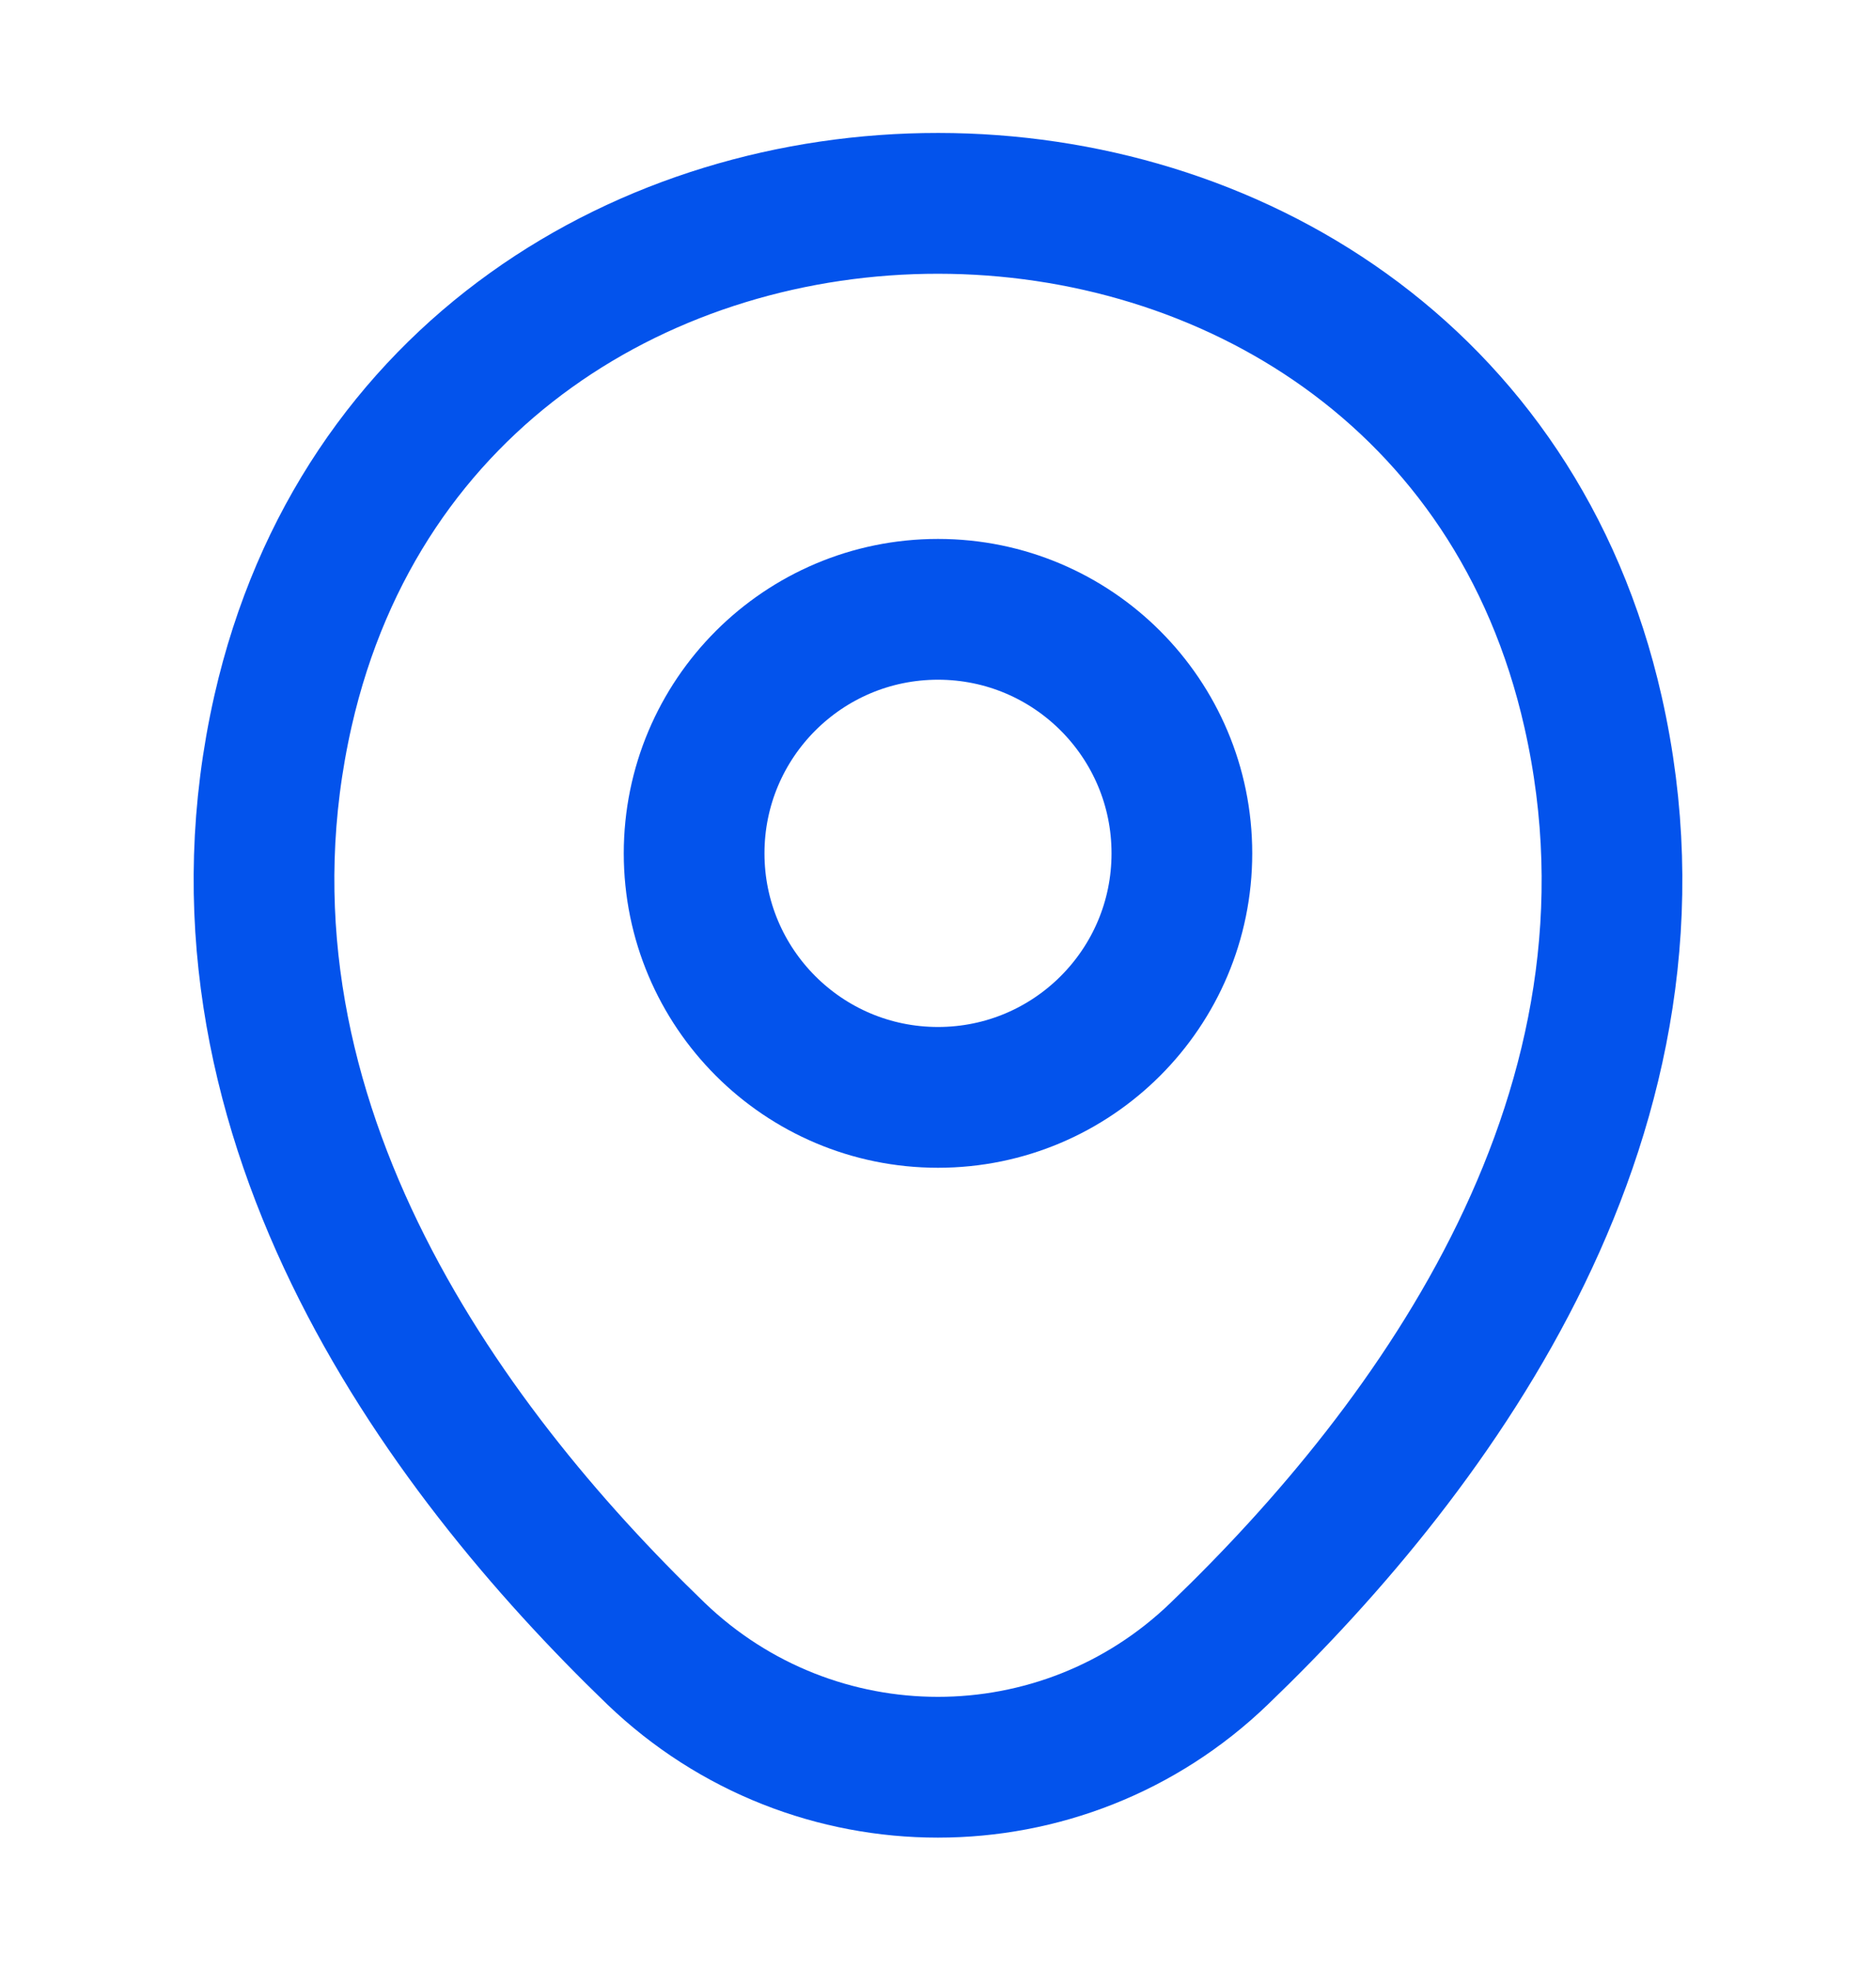
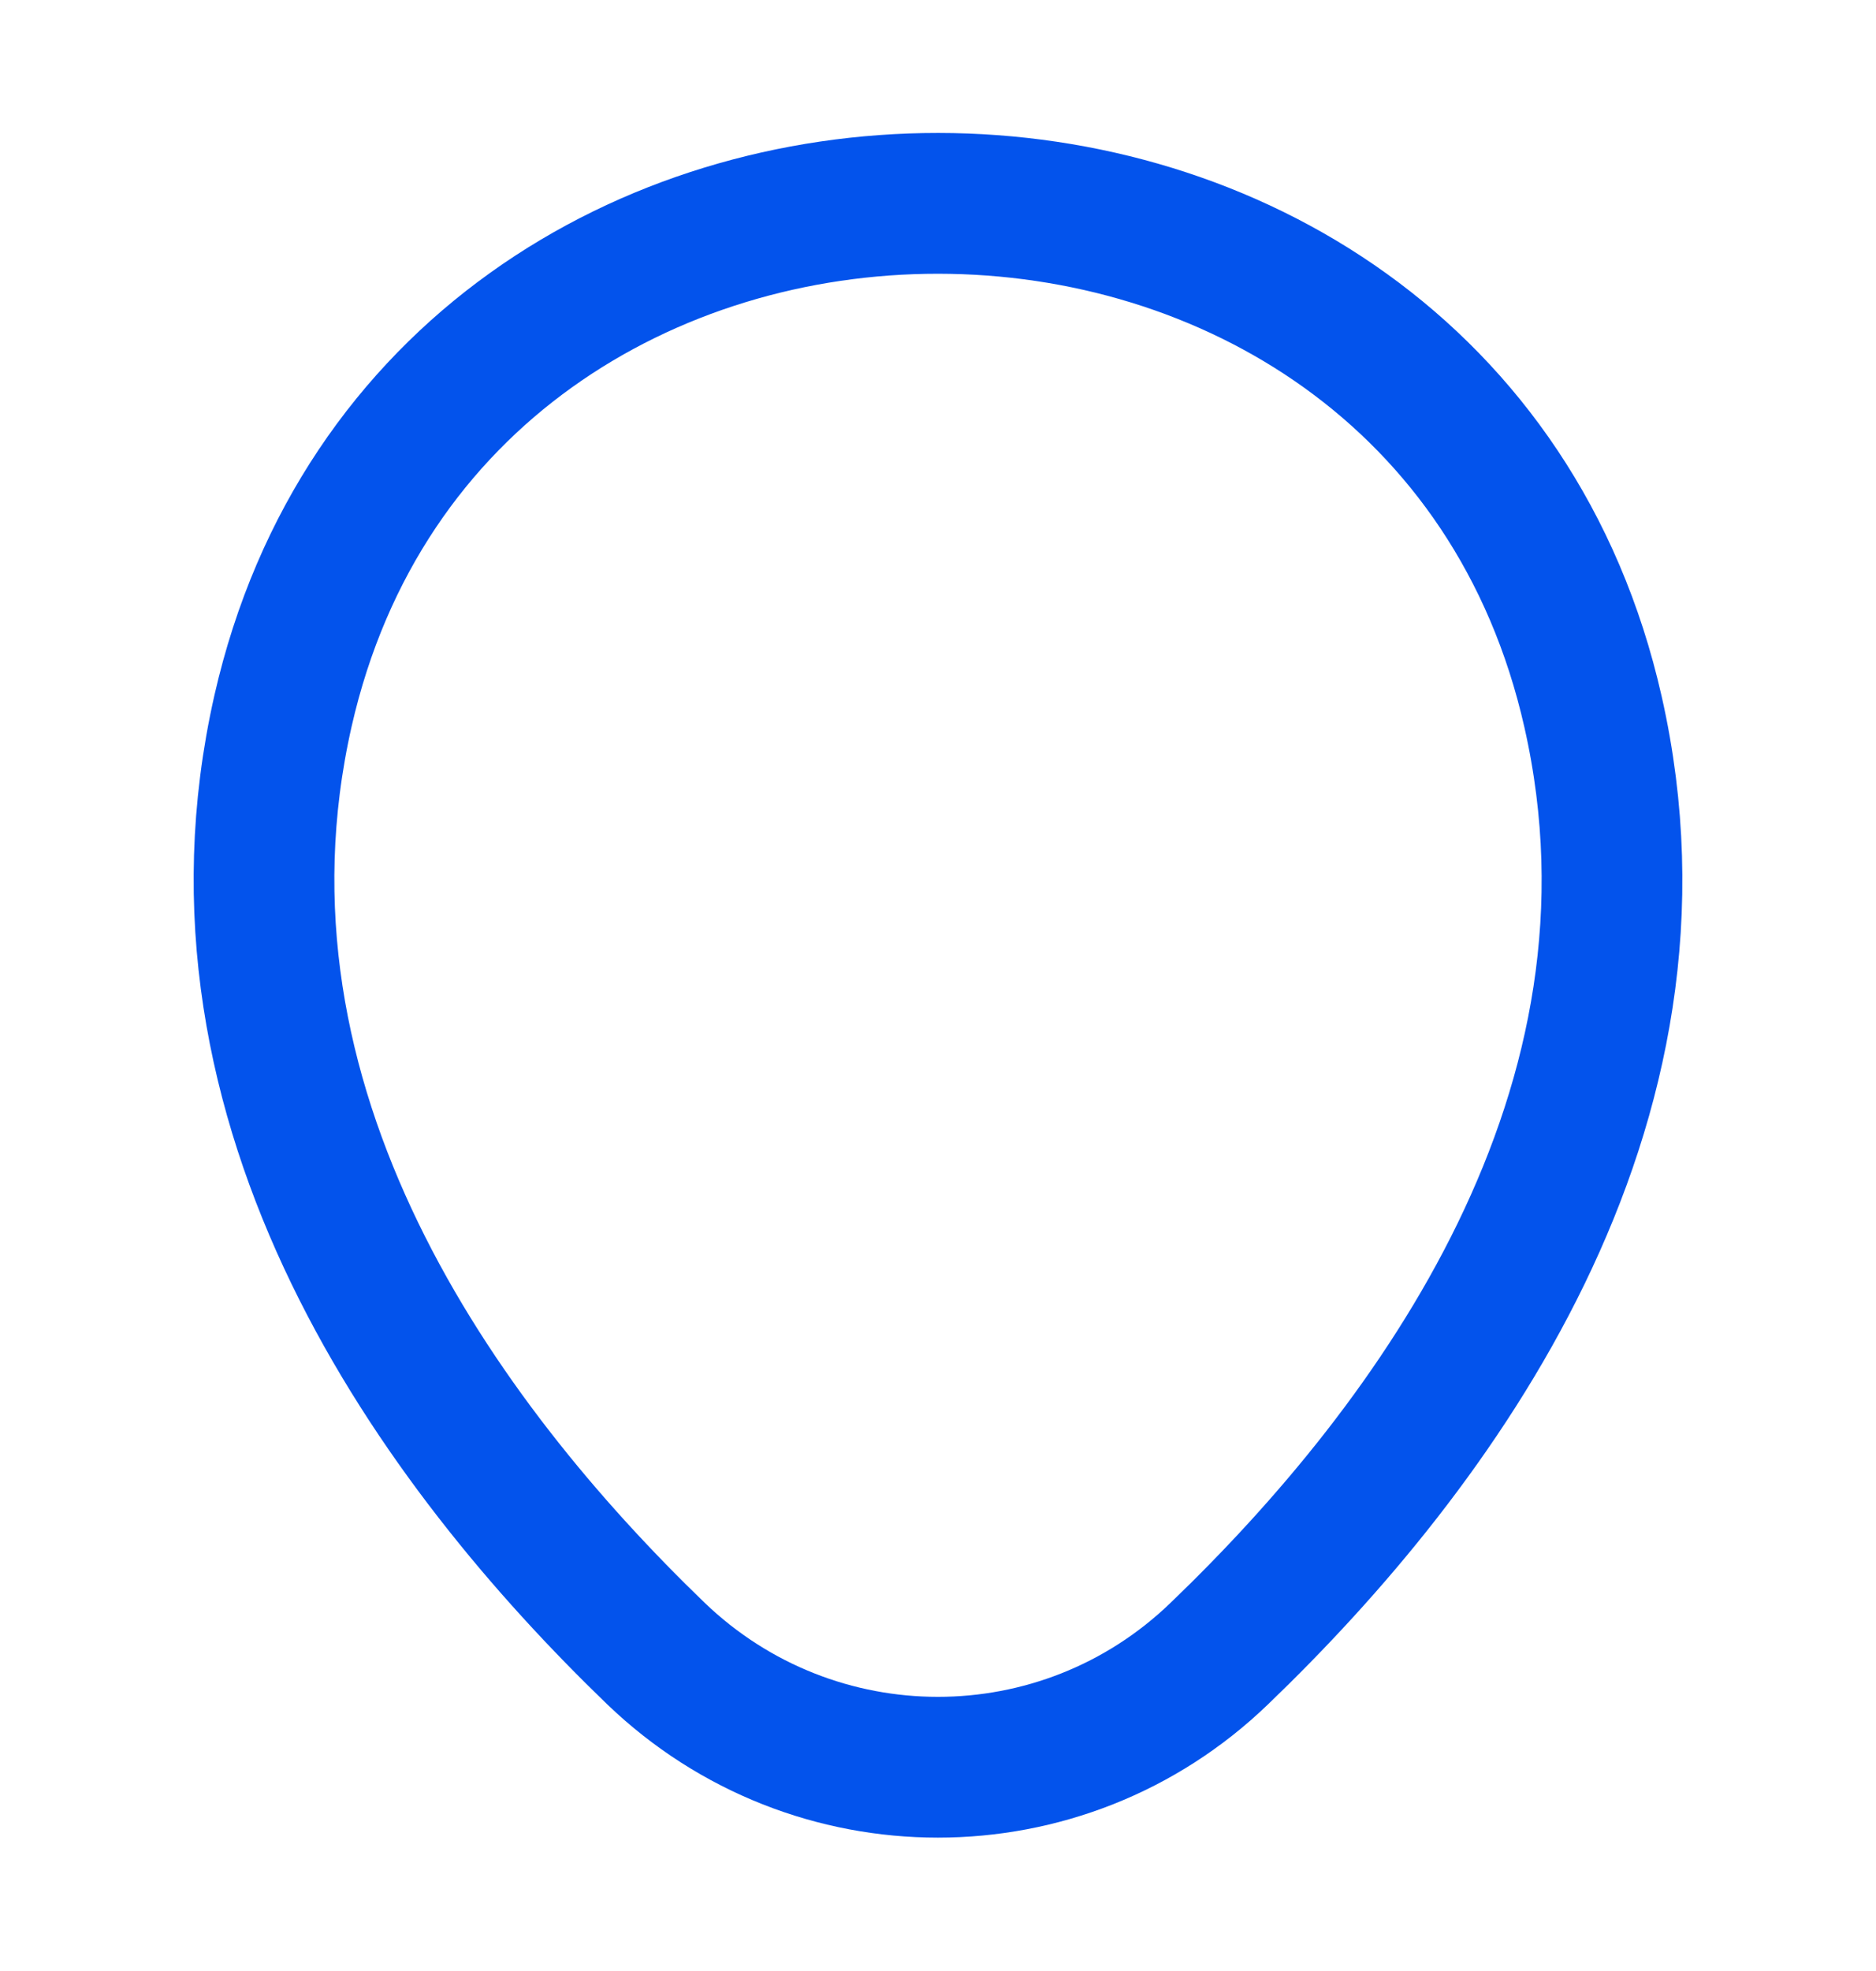
<svg xmlns="http://www.w3.org/2000/svg" width="20" height="21" viewBox="0 0 20 21" fill="none">
-   <path d="M10 11.692C11.436 11.692 12.6 10.528 12.6 9.092C12.6 7.656 11.436 6.492 10 6.492C8.564 6.492 7.4 7.656 7.4 9.092C7.4 10.528 8.564 11.692 10 11.692Z" stroke="#0353EC" stroke-width="1.5" />
  <path d="M3.017 7.575C4.658 0.358 15.35 0.367 16.983 7.583C17.942 11.817 15.308 15.4 13 17.617C11.325 19.233 8.675 19.233 6.992 17.617C4.692 15.4 2.058 11.808 3.017 7.575Z" stroke="#0353EC" stroke-width="1.5" />
</svg>